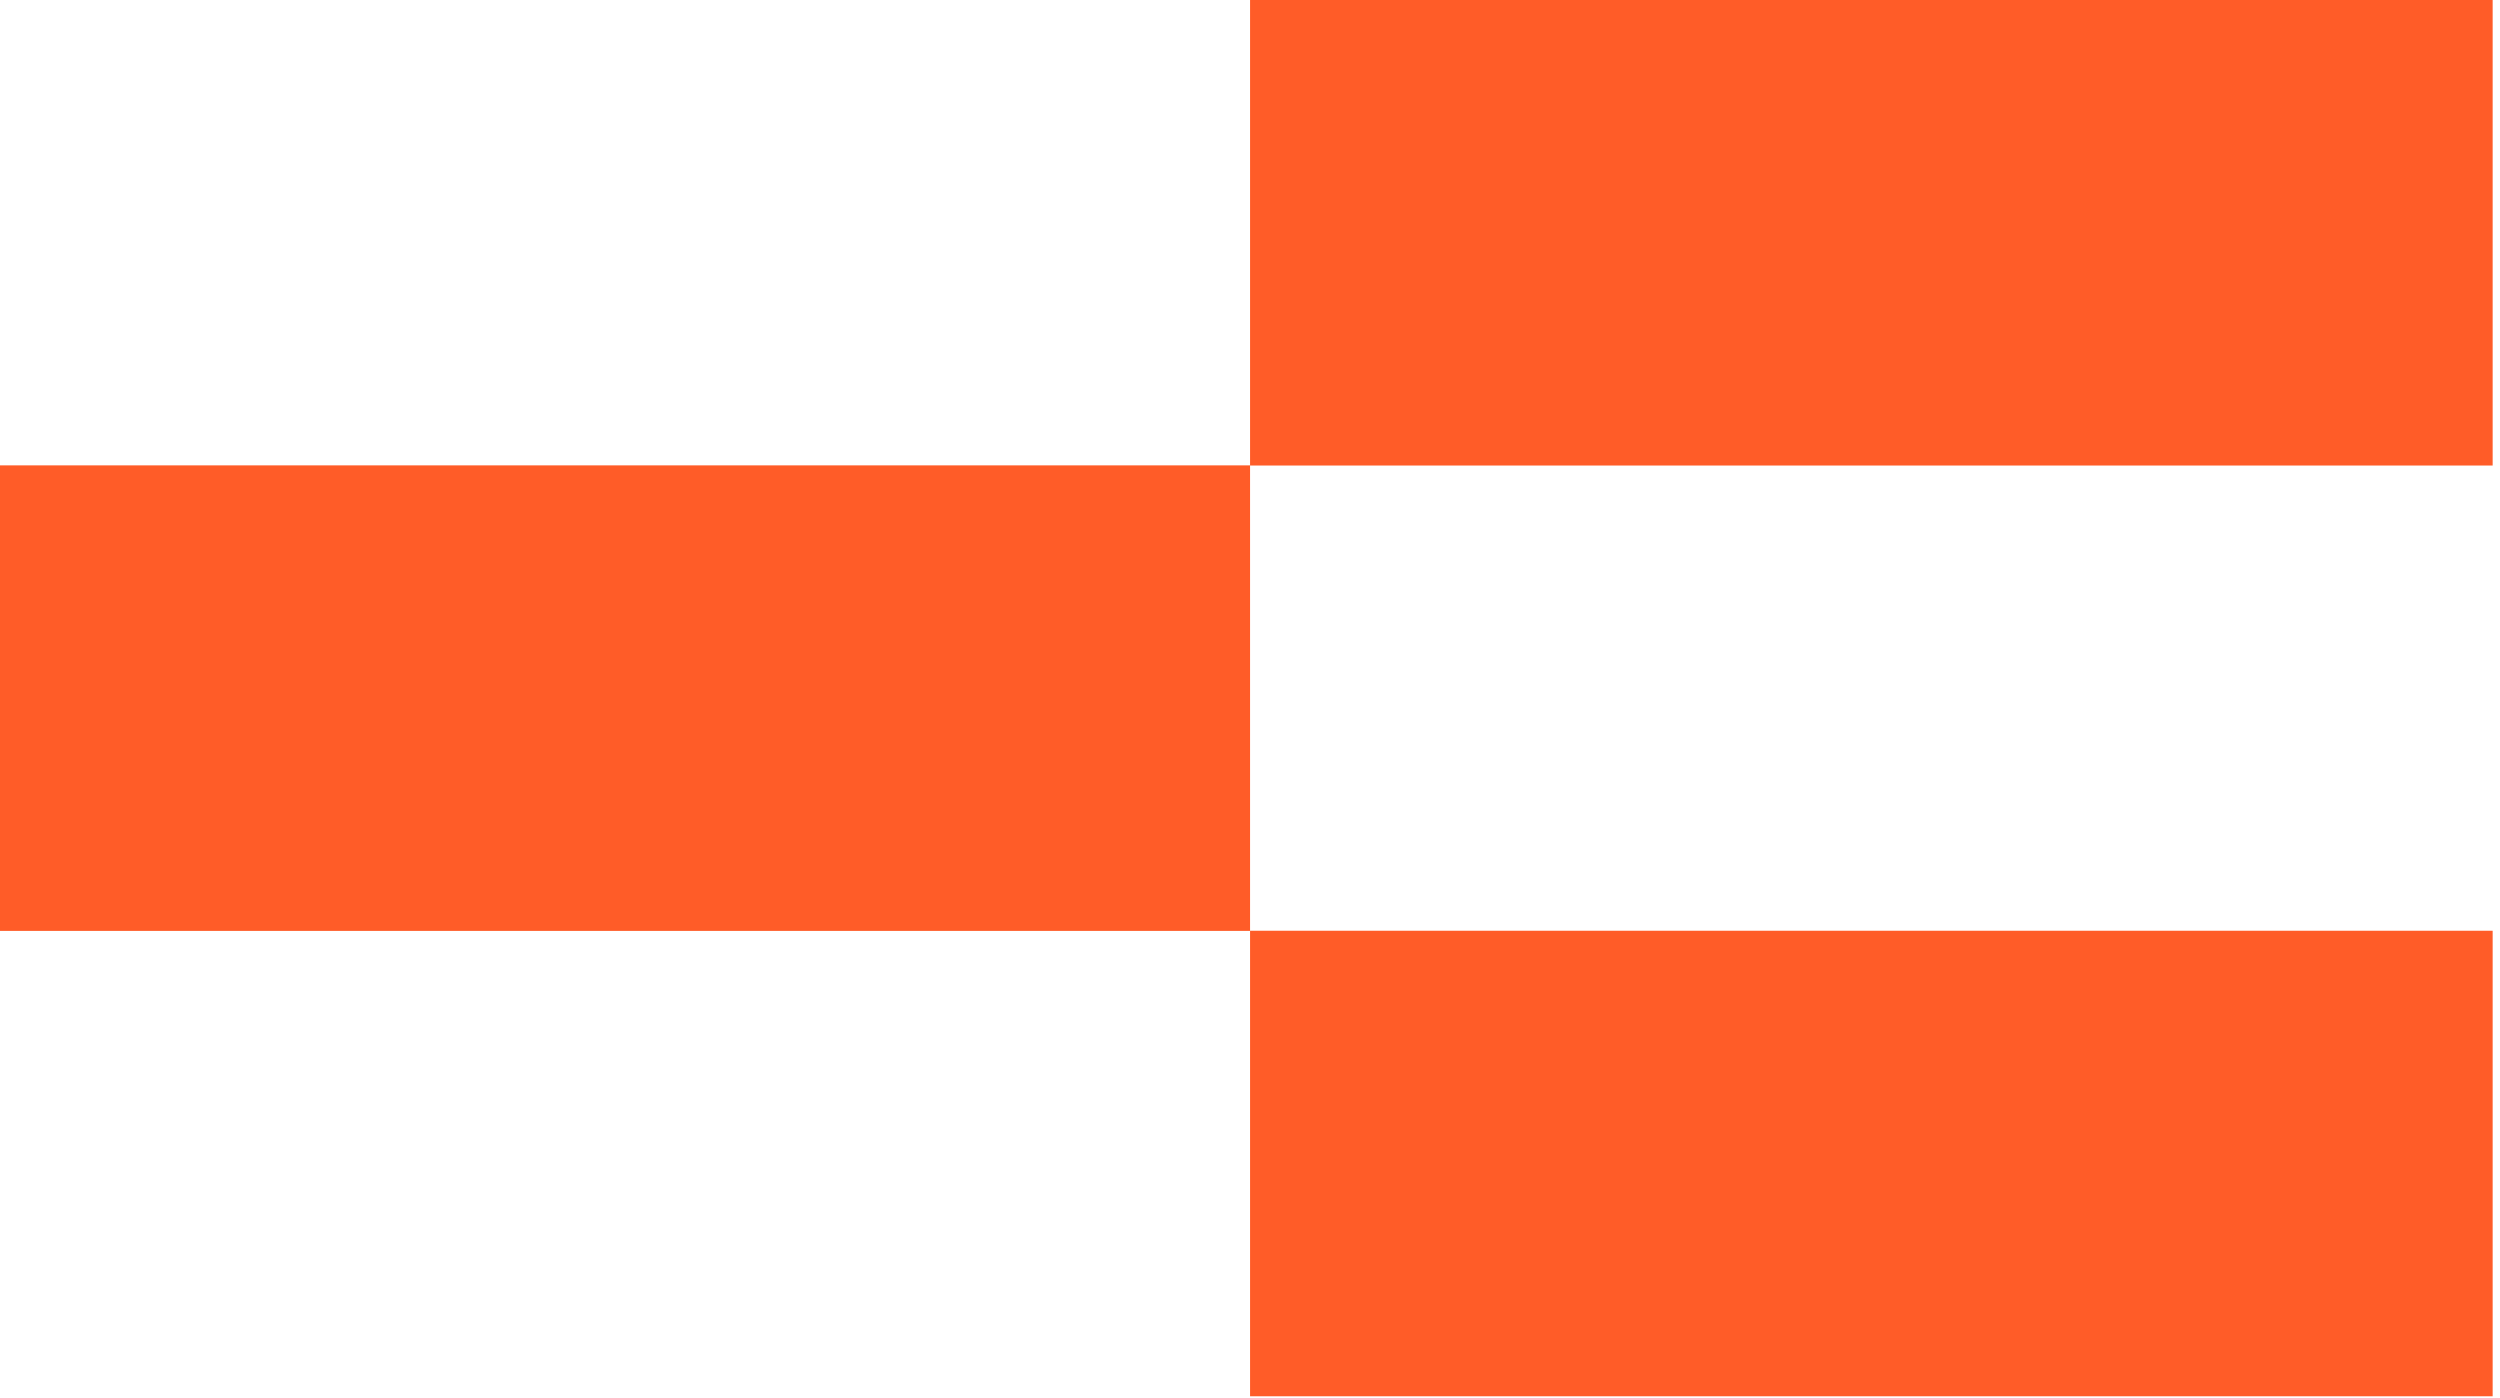
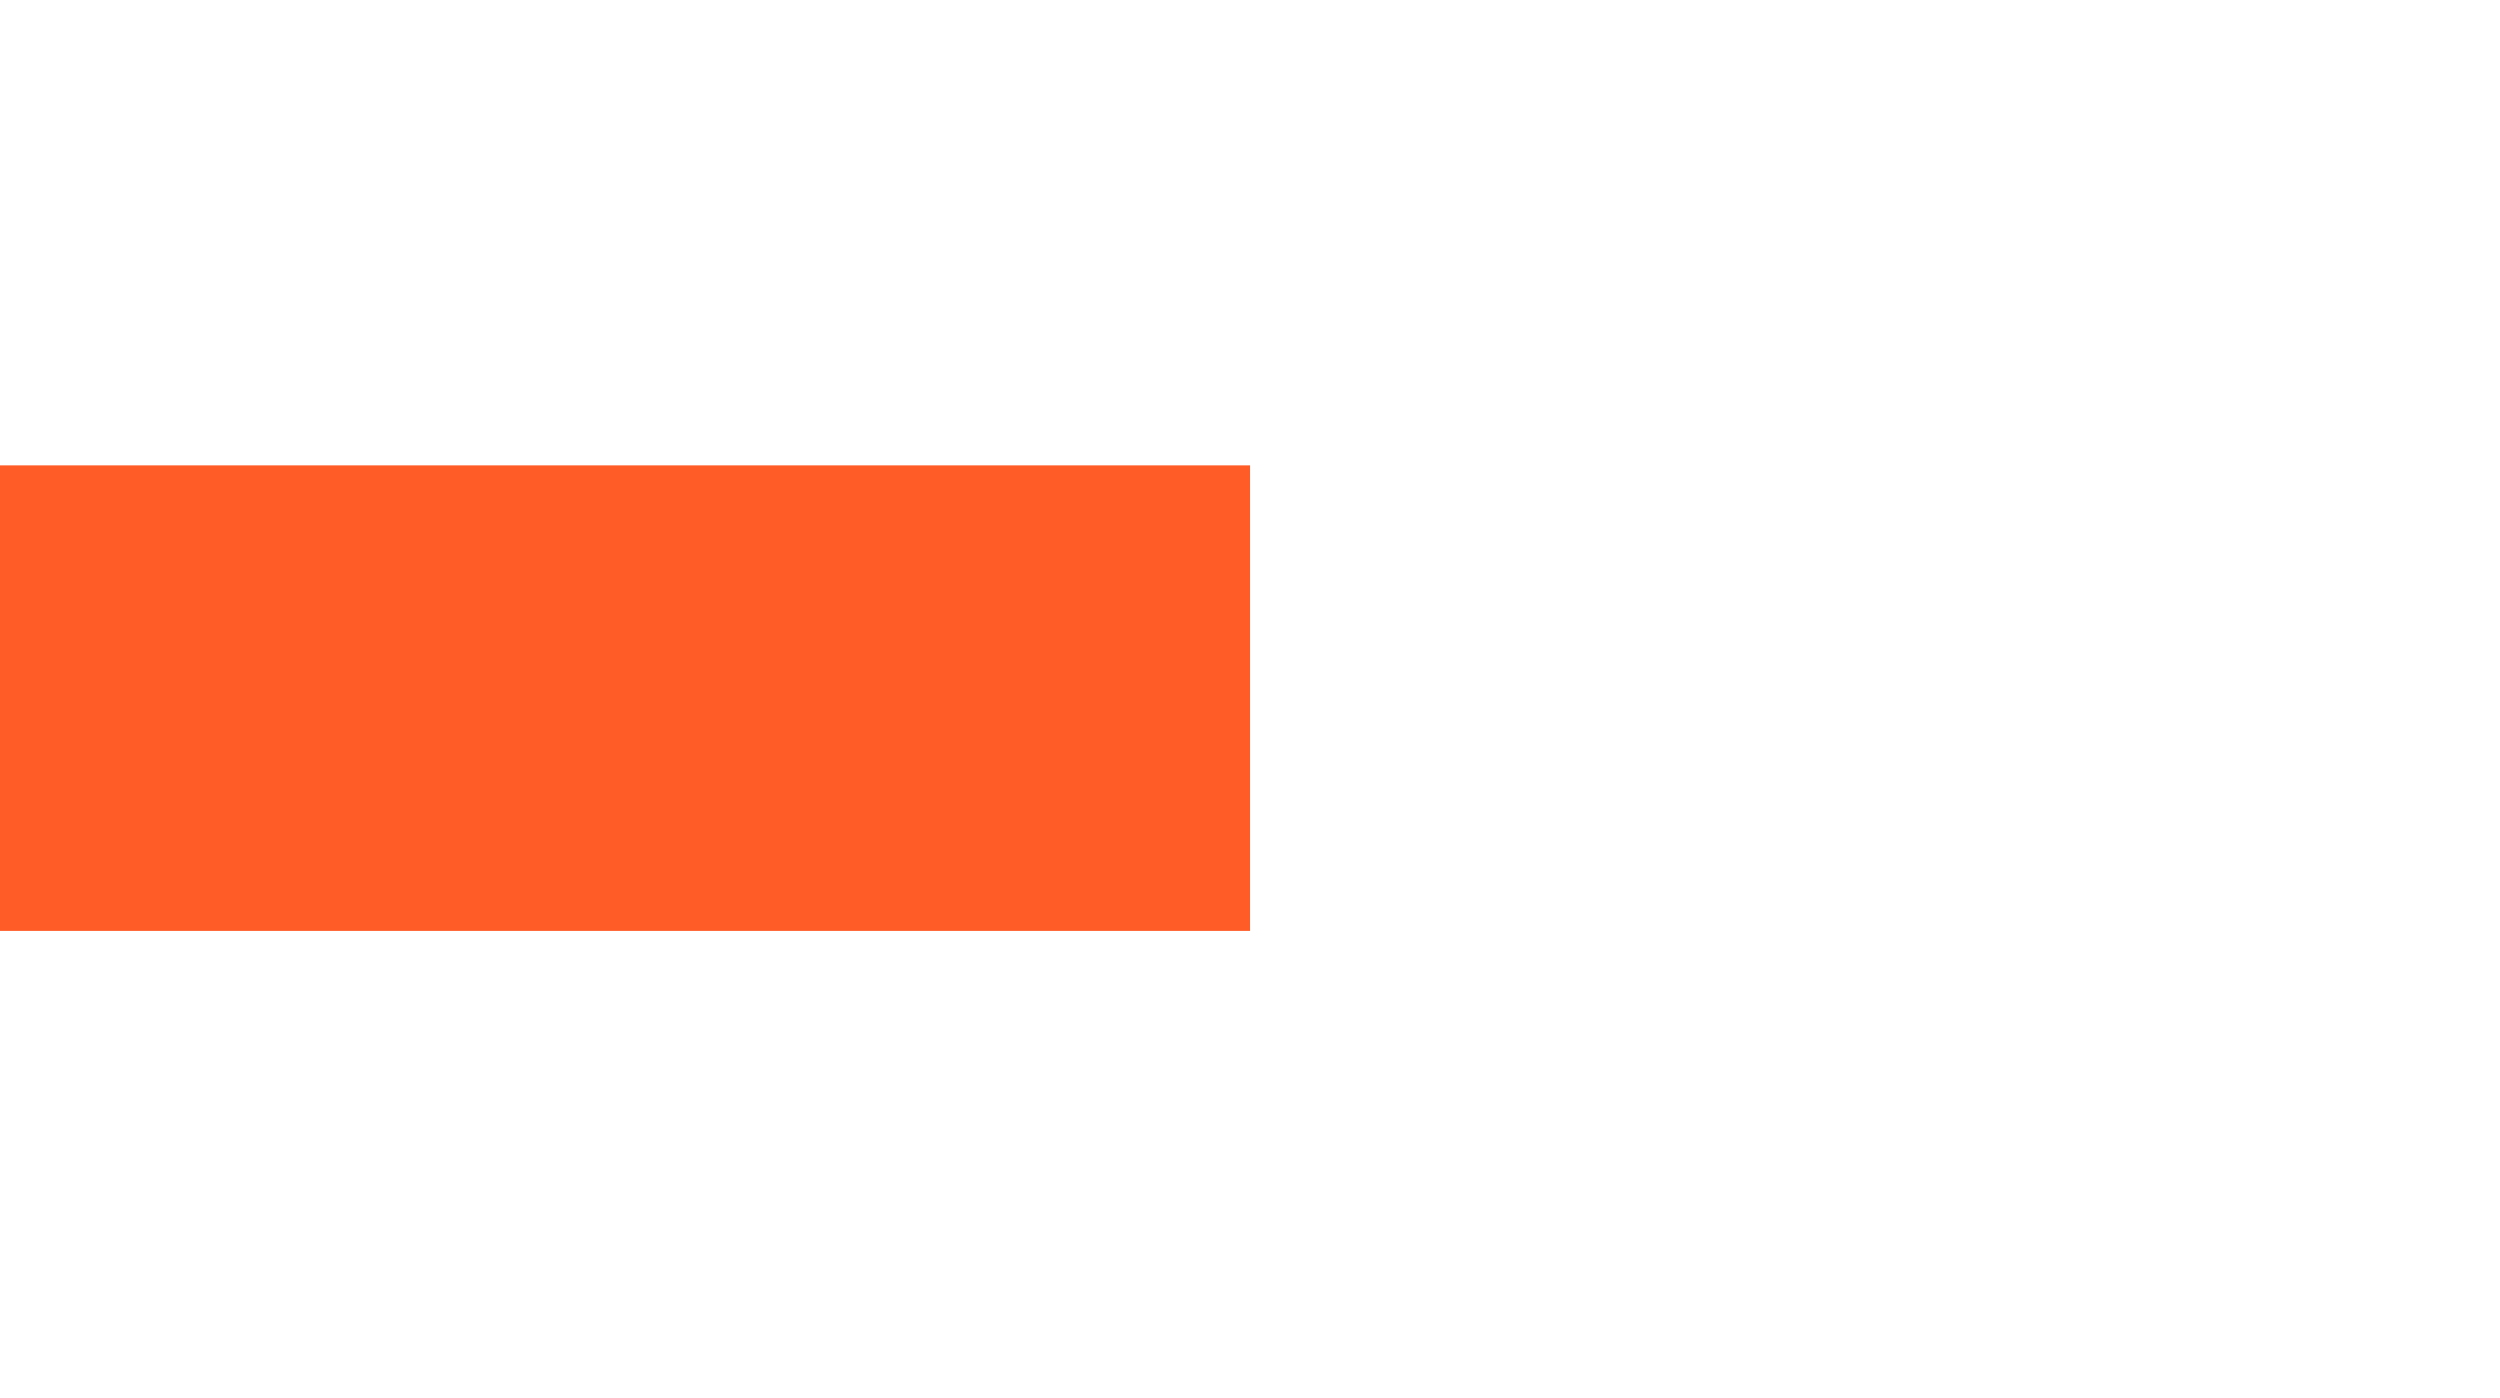
<svg xmlns="http://www.w3.org/2000/svg" fill="none" viewBox="0 0 161 90" height="90" width="161">
-   <path fill="#FF5C28" d="M160.527 0H80.504V29.98H160.527V0Z" />
  <path fill="#FF5C28" d="M80.504 29.97H0V59.95H80.504V29.97Z" />
-   <path fill="#FF5C28" d="M160.527 59.94H80.504V89.92H160.527V59.94Z" />
</svg>